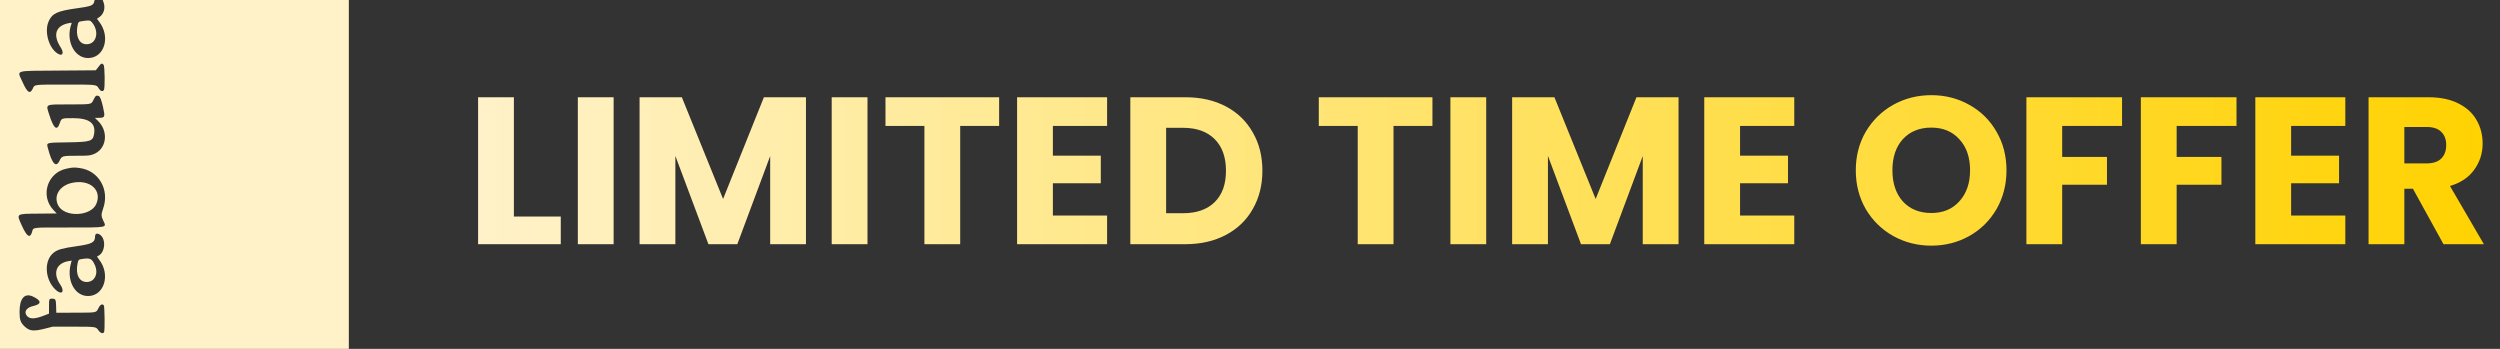
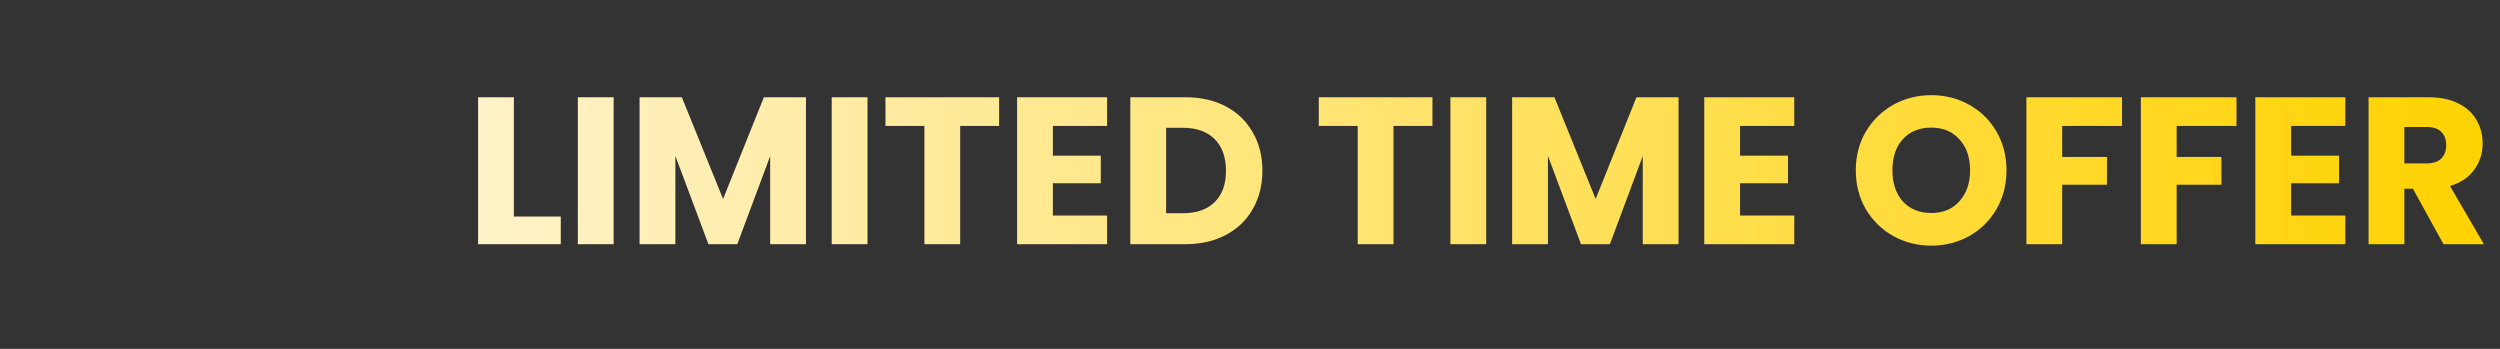
<svg xmlns="http://www.w3.org/2000/svg" fill="none" viewBox="0 0 215 30" height="30" width="215">
  <rect x="0" y="0" width="215" height="30" fill="#333333" stroke="none" />
-   <path fill="#FFF2C8" d="M0 15V30H15H30V15V0H19.417H8.834L8.907 0.207C9.077 0.69 8.934 1.197 8.551 1.467L8.338 1.617L8.534 1.875C9.531 3.185 8.973 4.992 7.573 4.992C6.358 4.992 5.614 3.435 6.154 2.027C6.181 1.956 6.157 1.95 5.965 1.982C4.803 2.175 4.509 2.982 5.209 4.059C5.509 4.52 5.411 4.844 5.032 4.648C4.226 4.232 3.78 2.751 4.184 1.837C4.492 1.142 4.932 0.941 6.672 0.703C7.826 0.545 8.029 0.465 8.106 0.138L8.138 0H4.069H0V15ZM7.137 1.807C6.75 1.863 6.736 1.874 6.671 2.19C6.491 3.057 6.774 3.737 7.342 3.798C8.265 3.898 8.609 2.751 7.905 1.919C7.755 1.742 7.669 1.729 7.137 1.807ZM8.904 5.567C9.018 5.694 9.041 7.616 8.93 7.75C8.807 7.899 8.636 7.842 8.492 7.604C8.286 7.263 8.382 7.274 5.604 7.275C2.833 7.276 2.992 7.255 2.811 7.635C2.578 8.124 2.345 7.969 1.938 7.053C1.466 5.992 1.127 6.101 5.017 6.07L8.236 6.045L8.345 5.909C8.404 5.833 8.506 5.704 8.57 5.62C8.706 5.443 8.78 5.431 8.904 5.567ZM8.509 8.266C8.618 8.338 8.726 8.622 8.852 9.17C9.058 10.062 9.031 10.134 8.49 10.134H8.157L8.427 10.397C9.393 11.343 9.153 12.889 7.977 13.287C7.691 13.383 7.548 13.395 6.65 13.395C5.353 13.395 5.317 13.405 5.12 13.823C4.821 14.455 4.47 14.081 4.124 12.762C3.989 12.246 3.91 12.271 5.834 12.241C7.808 12.21 7.99 12.15 8.095 11.494C8.24 10.587 7.668 10.165 6.289 10.161C5.304 10.159 5.281 10.167 5.142 10.585C4.907 11.292 4.625 11.076 4.245 9.896C3.93 8.918 3.814 8.98 5.969 8.979C7.838 8.978 7.838 8.978 8.004 8.654C8.208 8.257 8.231 8.227 8.342 8.228C8.403 8.229 8.478 8.246 8.509 8.266ZM6.857 14.451C8.502 14.672 9.449 16.326 8.863 17.956C8.693 18.429 8.695 18.581 8.876 18.964C9.175 19.596 9.341 19.564 5.84 19.565C2.619 19.565 2.881 19.532 2.756 19.955C2.584 20.535 2.307 20.356 1.869 19.382C1.405 18.352 1.35 18.39 3.313 18.372L4.878 18.357L4.602 18.068C3.439 16.849 4.069 14.84 5.719 14.504C6.288 14.389 6.367 14.385 6.857 14.451ZM6.19 15.727C5.129 15.958 4.588 16.831 4.998 17.653C5.525 18.71 7.811 18.631 8.281 17.539C8.799 16.335 7.715 15.395 6.19 15.727ZM8.529 20.142C9.171 20.474 9.064 21.803 8.378 22.032C8.33 22.048 8.372 22.132 8.516 22.315C9.528 23.596 8.972 25.455 7.575 25.459C6.394 25.462 5.679 24.053 6.117 22.582L6.167 22.414L5.934 22.449C4.83 22.614 4.506 23.491 5.184 24.477C5.601 25.082 5.315 25.41 4.791 24.928C3.847 24.057 3.755 22.407 4.614 21.729C4.949 21.463 5.373 21.344 6.582 21.174C7.914 20.986 8.171 20.851 8.176 20.334C8.178 20.113 8.322 20.035 8.529 20.142ZM7.074 22.27C6.761 22.314 6.737 22.338 6.67 22.663C6.478 23.587 6.805 24.251 7.452 24.252C8.15 24.253 8.495 23.522 8.149 22.776C7.897 22.234 7.764 22.171 7.074 22.27ZM2.834 25.503C3.578 25.85 3.593 26.149 2.873 26.313C2.272 26.45 2.034 26.806 2.308 27.155C2.542 27.452 2.974 27.451 3.743 27.154L4.214 26.972V26.408C4.214 25.713 4.224 25.686 4.461 25.686C4.781 25.686 4.812 25.742 4.827 26.353L4.841 26.895L6.49 26.891C8.343 26.887 8.27 26.901 8.464 26.5C8.614 26.192 8.794 26.099 8.928 26.26C8.999 26.346 9.025 28.325 8.957 28.537C8.894 28.736 8.638 28.666 8.462 28.404C8.254 28.094 8.25 28.094 6.298 28.094H4.526L3.956 28.24C2.904 28.511 2.561 28.484 2.139 28.095C1.765 27.75 1.681 27.513 1.681 26.814C1.681 25.661 2.115 25.167 2.834 25.503Z" clip-rule="evenodd" fill-rule="evenodd" />
-   <path fill="url(#paint0_linear_12777_37835)" d="M44.194 18.624H48.226V21H41.116V8.364H44.194V18.624ZM52.772 8.364V21H49.694V8.364H52.772ZM69.313 8.364V21H66.235V13.422L63.409 21H60.925L58.081 13.404V21H55.003V8.364H58.639L62.185 17.112L65.695 8.364H69.313ZM74.604 8.364V21H71.526V8.364H74.604ZM85.925 8.364V10.83H82.577V21H79.499V10.83H76.151V8.364H85.925ZM90.547 10.83V13.386H94.669V15.762H90.547V18.534H95.21V21H87.469V8.364H95.21V10.83H90.547ZM101.942 8.364C103.274 8.364 104.438 8.628 105.434 9.156C106.43 9.684 107.198 10.428 107.738 11.388C108.29 12.336 108.566 13.434 108.566 14.682C108.566 15.918 108.29 17.016 107.738 17.976C107.198 18.936 106.424 19.68 105.416 20.208C104.42 20.736 103.262 21 101.942 21H97.208V8.364H101.942ZM101.744 18.336C102.908 18.336 103.814 18.018 104.462 17.382C105.11 16.746 105.434 15.846 105.434 14.682C105.434 13.518 105.11 12.612 104.462 11.964C103.814 11.316 102.908 10.992 101.744 10.992H100.286V18.336H101.744ZM123.19 8.364V10.83H119.842V21H116.764V10.83H113.416V8.364H123.19ZM127.813 8.364V21H124.735V8.364H127.813ZM144.354 8.364V21H141.276V13.422L138.45 21H135.966L133.122 13.404V21H130.044V8.364H133.68L137.226 17.112L140.736 8.364H144.354ZM149.645 10.83V13.386H153.767V15.762H149.645V18.534H154.307V21H146.567V8.364H154.307V10.83H149.645ZM166.096 21.126C164.908 21.126 163.816 20.85 162.82 20.298C161.836 19.746 161.05 18.978 160.462 17.994C159.886 16.998 159.598 15.882 159.598 14.646C159.598 13.41 159.886 12.3 160.462 11.316C161.05 10.332 161.836 9.564 162.82 9.012C163.816 8.46 164.908 8.184 166.096 8.184C167.284 8.184 168.37 8.46 169.354 9.012C170.35 9.564 171.13 10.332 171.694 11.316C172.27 12.3 172.558 13.41 172.558 14.646C172.558 15.882 172.27 16.998 171.694 17.994C171.118 18.978 170.338 19.746 169.354 20.298C168.37 20.85 167.284 21.126 166.096 21.126ZM166.096 18.318C167.104 18.318 167.908 17.982 168.508 17.31C169.12 16.638 169.426 15.75 169.426 14.646C169.426 13.53 169.12 12.642 168.508 11.982C167.908 11.31 167.104 10.974 166.096 10.974C165.076 10.974 164.26 11.304 163.648 11.964C163.048 12.624 162.748 13.518 162.748 14.646C162.748 15.762 163.048 16.656 163.648 17.328C164.26 17.988 165.076 18.318 166.096 18.318ZM182.496 8.364V10.83H177.348V13.494H181.2V15.888H177.348V21H174.27V8.364H182.496ZM192.34 8.364V10.83H187.192V13.494H191.044V15.888H187.192V21H184.114V8.364H192.34ZM197.036 10.83V13.386H201.158V15.762H197.036V18.534H201.698V21H193.958V8.364H201.698V10.83H197.036ZM210.14 21L207.512 16.23H206.774V21H203.696V8.364H208.862C209.858 8.364 210.704 8.538 211.4 8.886C212.108 9.234 212.636 9.714 212.984 10.326C213.332 10.926 213.506 11.598 213.506 12.342C213.506 13.182 213.266 13.932 212.786 14.592C212.318 15.252 211.622 15.72 210.698 15.996L213.614 21H210.14ZM206.774 14.052H208.682C209.246 14.052 209.666 13.914 209.942 13.638C210.23 13.362 210.374 12.972 210.374 12.468C210.374 11.988 210.23 11.61 209.942 11.334C209.666 11.058 209.246 10.92 208.682 10.92H206.774V14.052Z" />
+   <path fill="url(#paint0_linear_12777_37835)" d="M44.194 18.624H48.226V21H41.116V8.364H44.194V18.624ZM52.772 8.364V21H49.694V8.364H52.772ZM69.313 8.364V21H66.235V13.422L63.409 21H60.925L58.081 13.404V21H55.003V8.364H58.639L62.185 17.112L65.695 8.364H69.313ZM74.604 8.364V21H71.526V8.364H74.604ZM85.925 8.364V10.83H82.577V21H79.499V10.83H76.151V8.364H85.925ZM90.547 10.83V13.386H94.669V15.762H90.547V18.534H95.21V21H87.469V8.364H95.21V10.83H90.547ZM101.942 8.364C103.274 8.364 104.438 8.628 105.434 9.156C106.43 9.684 107.198 10.428 107.738 11.388C108.29 12.336 108.566 13.434 108.566 14.682C108.566 15.918 108.29 17.016 107.738 17.976C107.198 18.936 106.424 19.68 105.416 20.208C104.42 20.736 103.262 21 101.942 21H97.208V8.364H101.942ZM101.744 18.336C102.908 18.336 103.814 18.018 104.462 17.382C105.11 16.746 105.434 15.846 105.434 14.682C105.434 13.518 105.11 12.612 104.462 11.964C103.814 11.316 102.908 10.992 101.744 10.992H100.286V18.336H101.744M123.19 8.364V10.83H119.842V21H116.764V10.83H113.416V8.364H123.19ZM127.813 8.364V21H124.735V8.364H127.813ZM144.354 8.364V21H141.276V13.422L138.45 21H135.966L133.122 13.404V21H130.044V8.364H133.68L137.226 17.112L140.736 8.364H144.354ZM149.645 10.83V13.386H153.767V15.762H149.645V18.534H154.307V21H146.567V8.364H154.307V10.83H149.645ZM166.096 21.126C164.908 21.126 163.816 20.85 162.82 20.298C161.836 19.746 161.05 18.978 160.462 17.994C159.886 16.998 159.598 15.882 159.598 14.646C159.598 13.41 159.886 12.3 160.462 11.316C161.05 10.332 161.836 9.564 162.82 9.012C163.816 8.46 164.908 8.184 166.096 8.184C167.284 8.184 168.37 8.46 169.354 9.012C170.35 9.564 171.13 10.332 171.694 11.316C172.27 12.3 172.558 13.41 172.558 14.646C172.558 15.882 172.27 16.998 171.694 17.994C171.118 18.978 170.338 19.746 169.354 20.298C168.37 20.85 167.284 21.126 166.096 21.126ZM166.096 18.318C167.104 18.318 167.908 17.982 168.508 17.31C169.12 16.638 169.426 15.75 169.426 14.646C169.426 13.53 169.12 12.642 168.508 11.982C167.908 11.31 167.104 10.974 166.096 10.974C165.076 10.974 164.26 11.304 163.648 11.964C163.048 12.624 162.748 13.518 162.748 14.646C162.748 15.762 163.048 16.656 163.648 17.328C164.26 17.988 165.076 18.318 166.096 18.318ZM182.496 8.364V10.83H177.348V13.494H181.2V15.888H177.348V21H174.27V8.364H182.496ZM192.34 8.364V10.83H187.192V13.494H191.044V15.888H187.192V21H184.114V8.364H192.34ZM197.036 10.83V13.386H201.158V15.762H197.036V18.534H201.698V21H193.958V8.364H201.698V10.83H197.036ZM210.14 21L207.512 16.23H206.774V21H203.696V8.364H208.862C209.858 8.364 210.704 8.538 211.4 8.886C212.108 9.234 212.636 9.714 212.984 10.326C213.332 10.926 213.506 11.598 213.506 12.342C213.506 13.182 213.266 13.932 212.786 14.592C212.318 15.252 211.622 15.72 210.698 15.996L213.614 21H210.14ZM206.774 14.052H208.682C209.246 14.052 209.666 13.914 209.942 13.638C210.23 13.362 210.374 12.972 210.374 12.468C210.374 11.988 210.23 11.61 209.942 11.334C209.666 11.058 209.246 10.92 208.682 10.92H206.774V14.052Z" />
  <defs>
    <linearGradient gradientUnits="userSpaceOnUse" y2="15" x2="215" y1="15" x1="40" id="paint0_linear_12777_37835">
      <stop stop-color="#FFF2CA" />
      <stop stop-color="#FFD200" offset="1" />
    </linearGradient>
  </defs>
</svg>